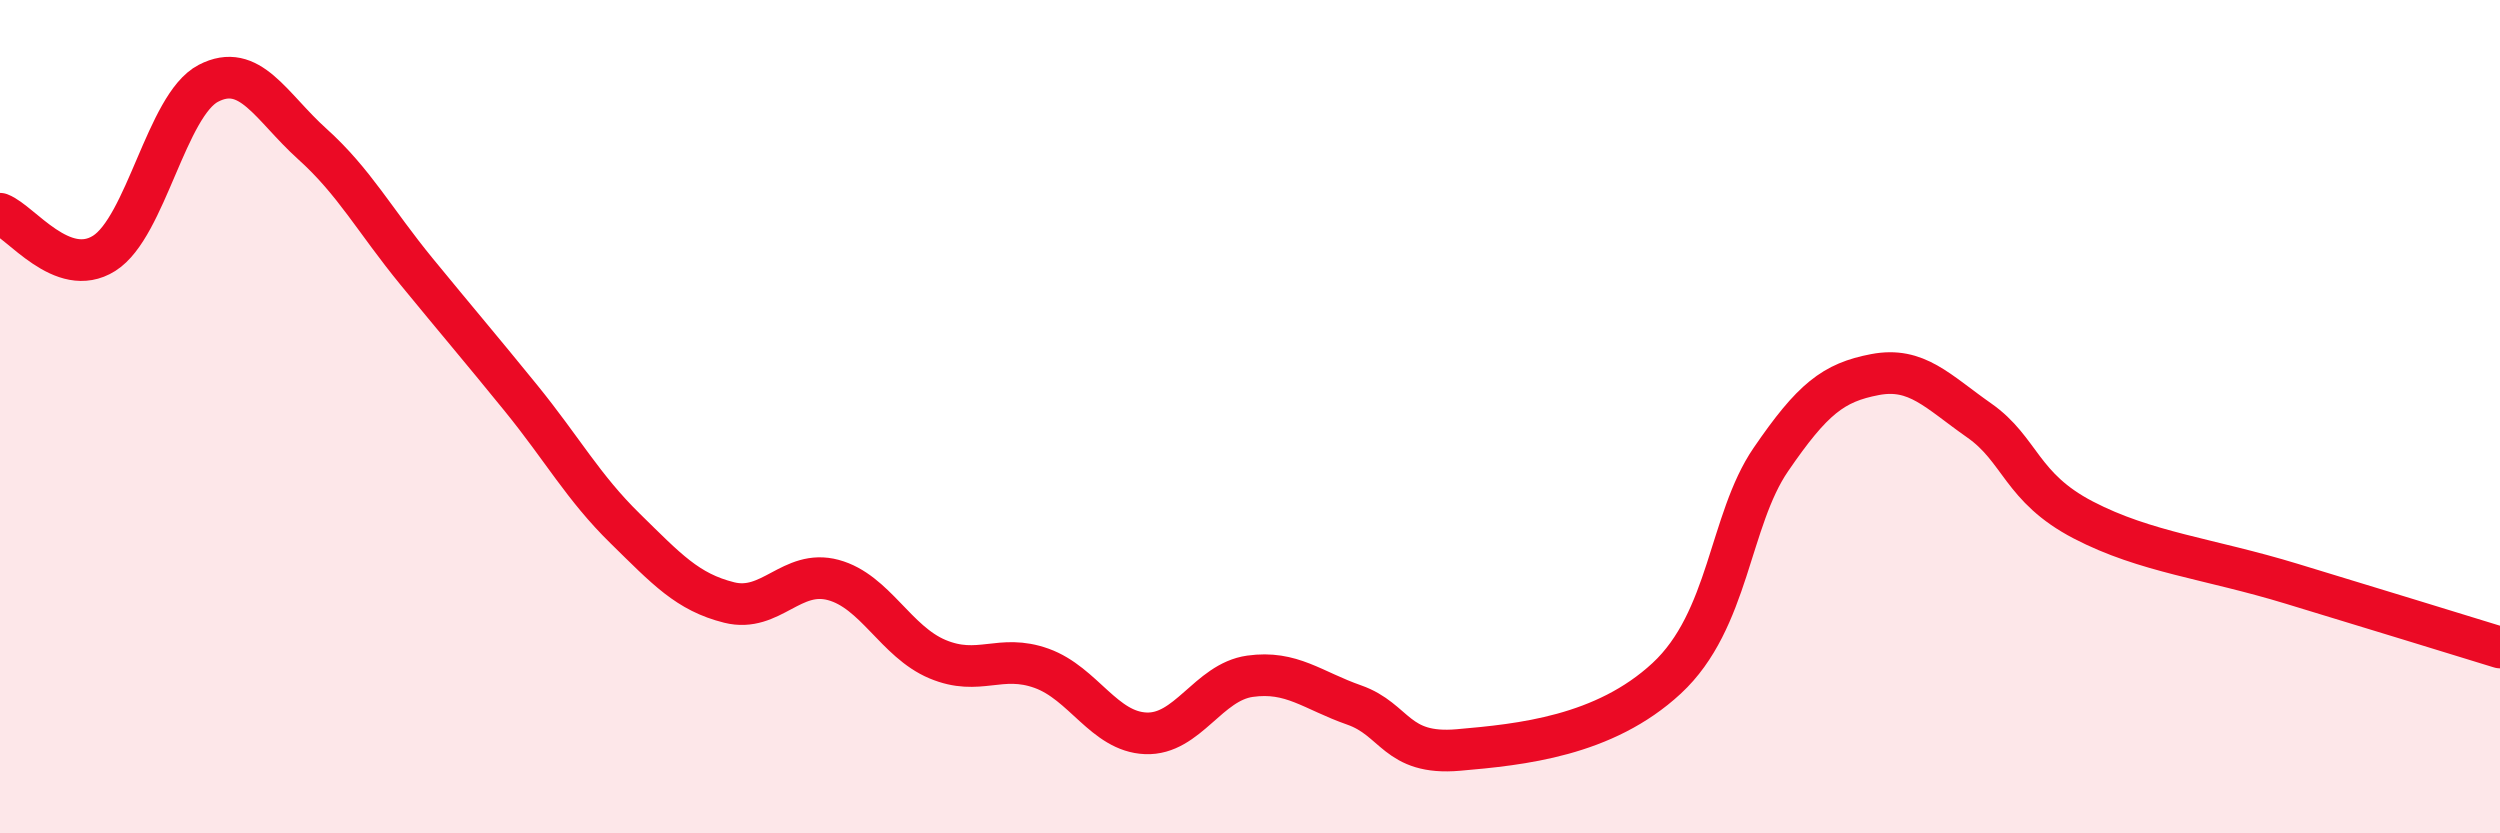
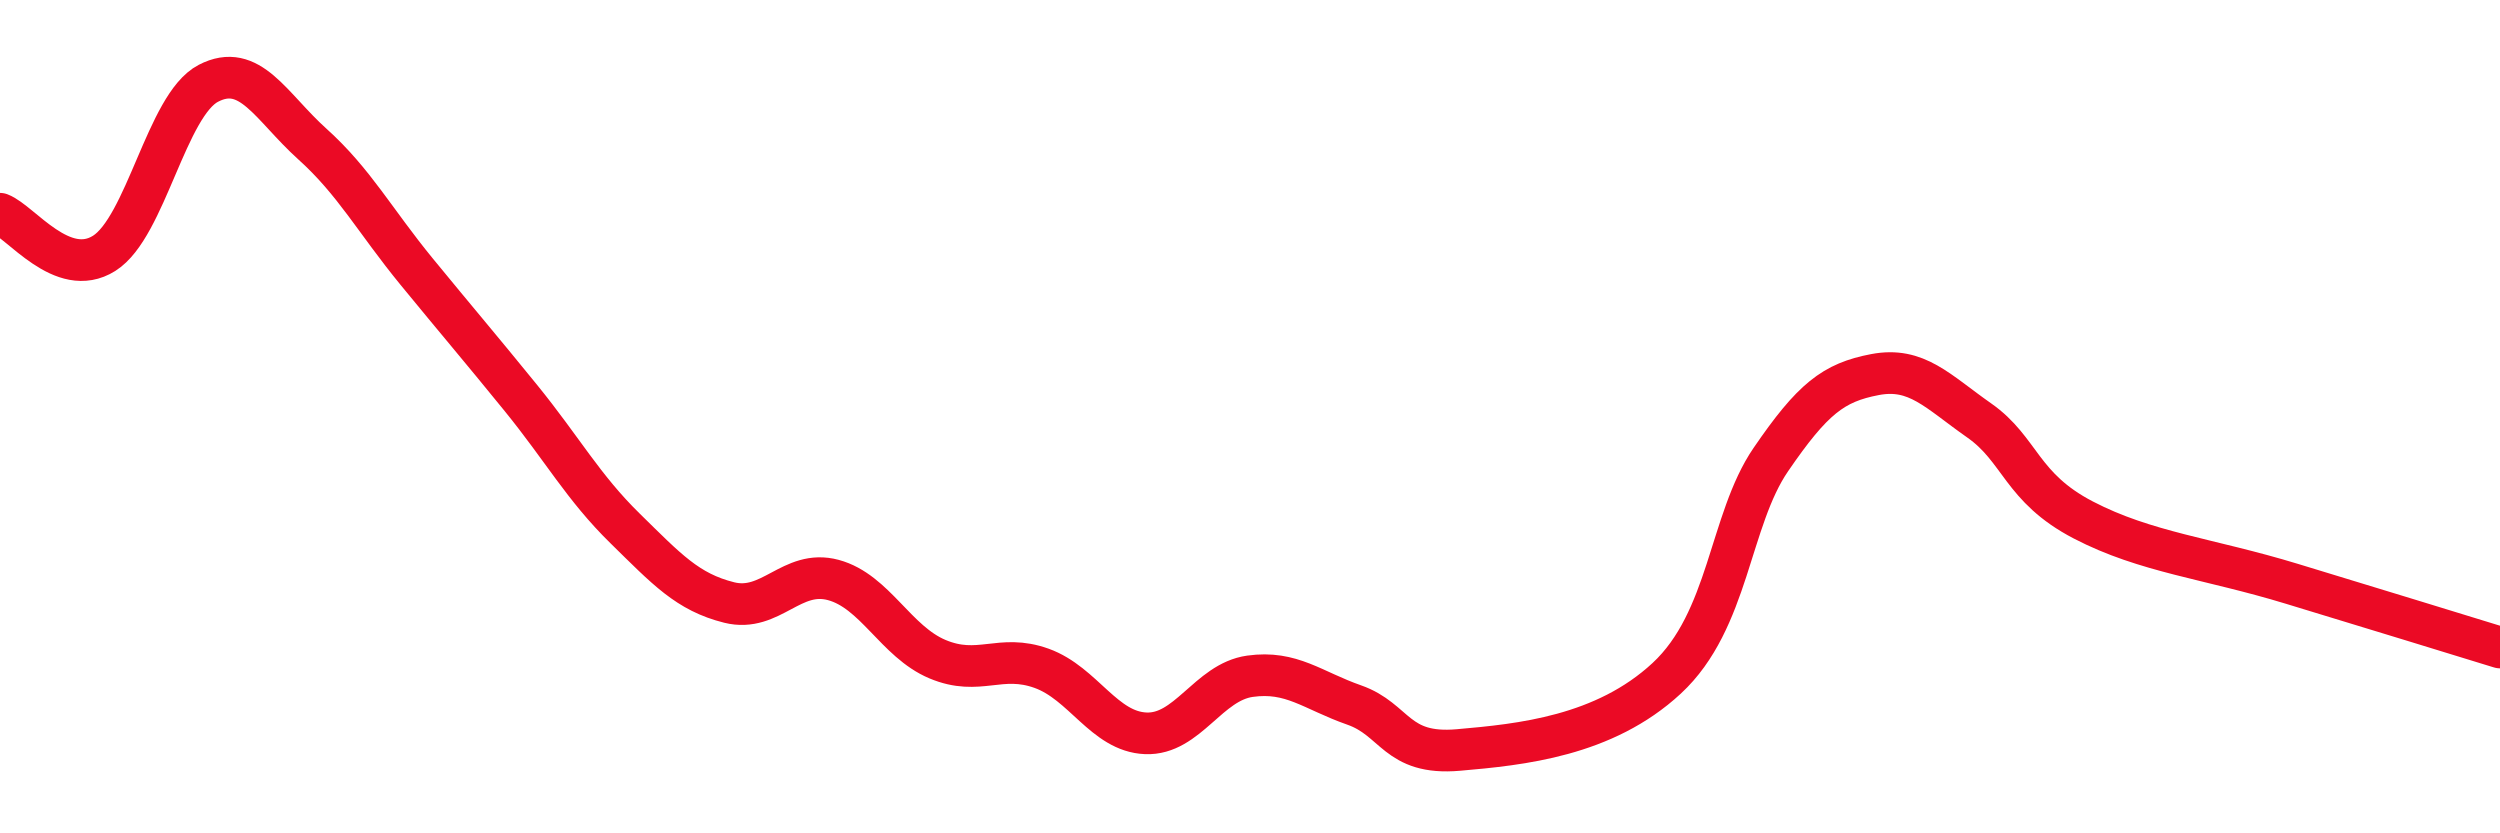
<svg xmlns="http://www.w3.org/2000/svg" width="60" height="20" viewBox="0 0 60 20">
-   <path d="M 0,5.13 C 0.5,5.32 1.5,6.71 2.5,6.08 C 3.5,5.45 4,2.52 5,2 C 6,1.48 6.5,2.56 7.5,3.46 C 8.5,4.36 9,5.3 10,6.52 C 11,7.74 11.5,8.32 12.5,9.55 C 13.5,10.78 14,11.7 15,12.68 C 16,13.66 16.5,14.21 17.5,14.46 C 18.5,14.71 19,13.65 20,13.92 C 21,14.19 21.5,15.4 22.5,15.82 C 23.5,16.24 24,15.68 25,16.04 C 26,16.4 26.5,17.56 27.5,17.6 C 28.5,17.64 29,16.37 30,16.23 C 31,16.09 31.5,16.57 32.5,16.92 C 33.5,17.27 33.5,18.13 35,18 C 36.5,17.87 38.5,17.67 40,16.28 C 41.5,14.89 41.5,12.49 42.5,11.03 C 43.5,9.57 44,9.18 45,8.99 C 46,8.8 46.5,9.39 47.5,10.09 C 48.5,10.79 48.5,11.7 50,12.48 C 51.5,13.26 53,13.4 55,14.01 C 57,14.62 59,15.23 60,15.54L60 20L0 20Z" fill="#EB0A25" opacity="0.1" stroke-linecap="round" stroke-linejoin="round" />
  <path d="M 0,5.13 C 0.5,5.32 1.5,6.71 2.5,6.08 C 3.5,5.45 4,2.52 5,2 C 6,1.48 6.5,2.56 7.5,3.46 C 8.5,4.36 9,5.3 10,6.52 C 11,7.74 11.5,8.32 12.5,9.55 C 13.5,10.78 14,11.7 15,12.68 C 16,13.66 16.5,14.21 17.5,14.46 C 18.5,14.71 19,13.65 20,13.92 C 21,14.19 21.5,15.4 22.5,15.82 C 23.5,16.24 24,15.68 25,16.04 C 26,16.4 26.5,17.56 27.5,17.6 C 28.5,17.64 29,16.37 30,16.23 C 31,16.09 31.5,16.57 32.5,16.92 C 33.5,17.27 33.5,18.13 35,18 C 36.5,17.87 38.5,17.67 40,16.28 C 41.5,14.89 41.5,12.49 42.5,11.03 C 43.5,9.57 44,9.18 45,8.99 C 46,8.8 46.5,9.39 47.5,10.09 C 48.5,10.79 48.5,11.7 50,12.48 C 51.5,13.26 53,13.4 55,14.01 C 57,14.62 59,15.23 60,15.54" stroke="#EB0A25" stroke-width="1" fill="none" stroke-linecap="round" stroke-linejoin="round" />
</svg>